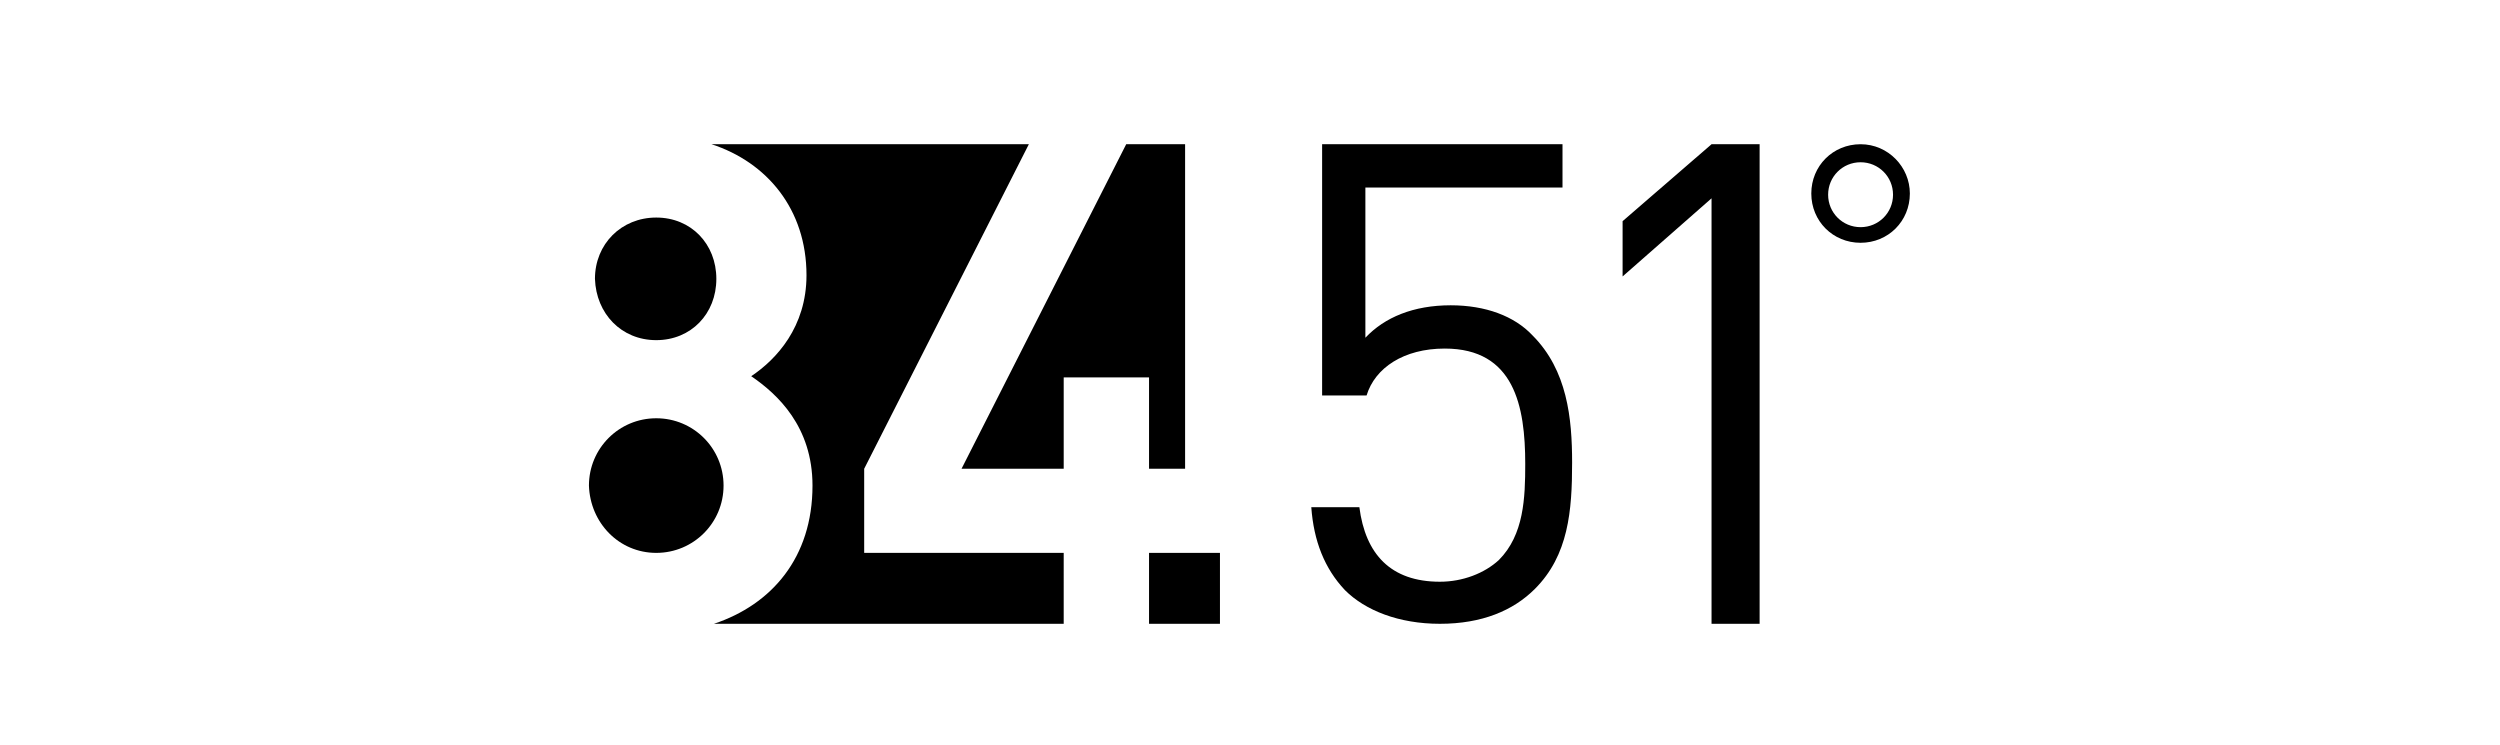
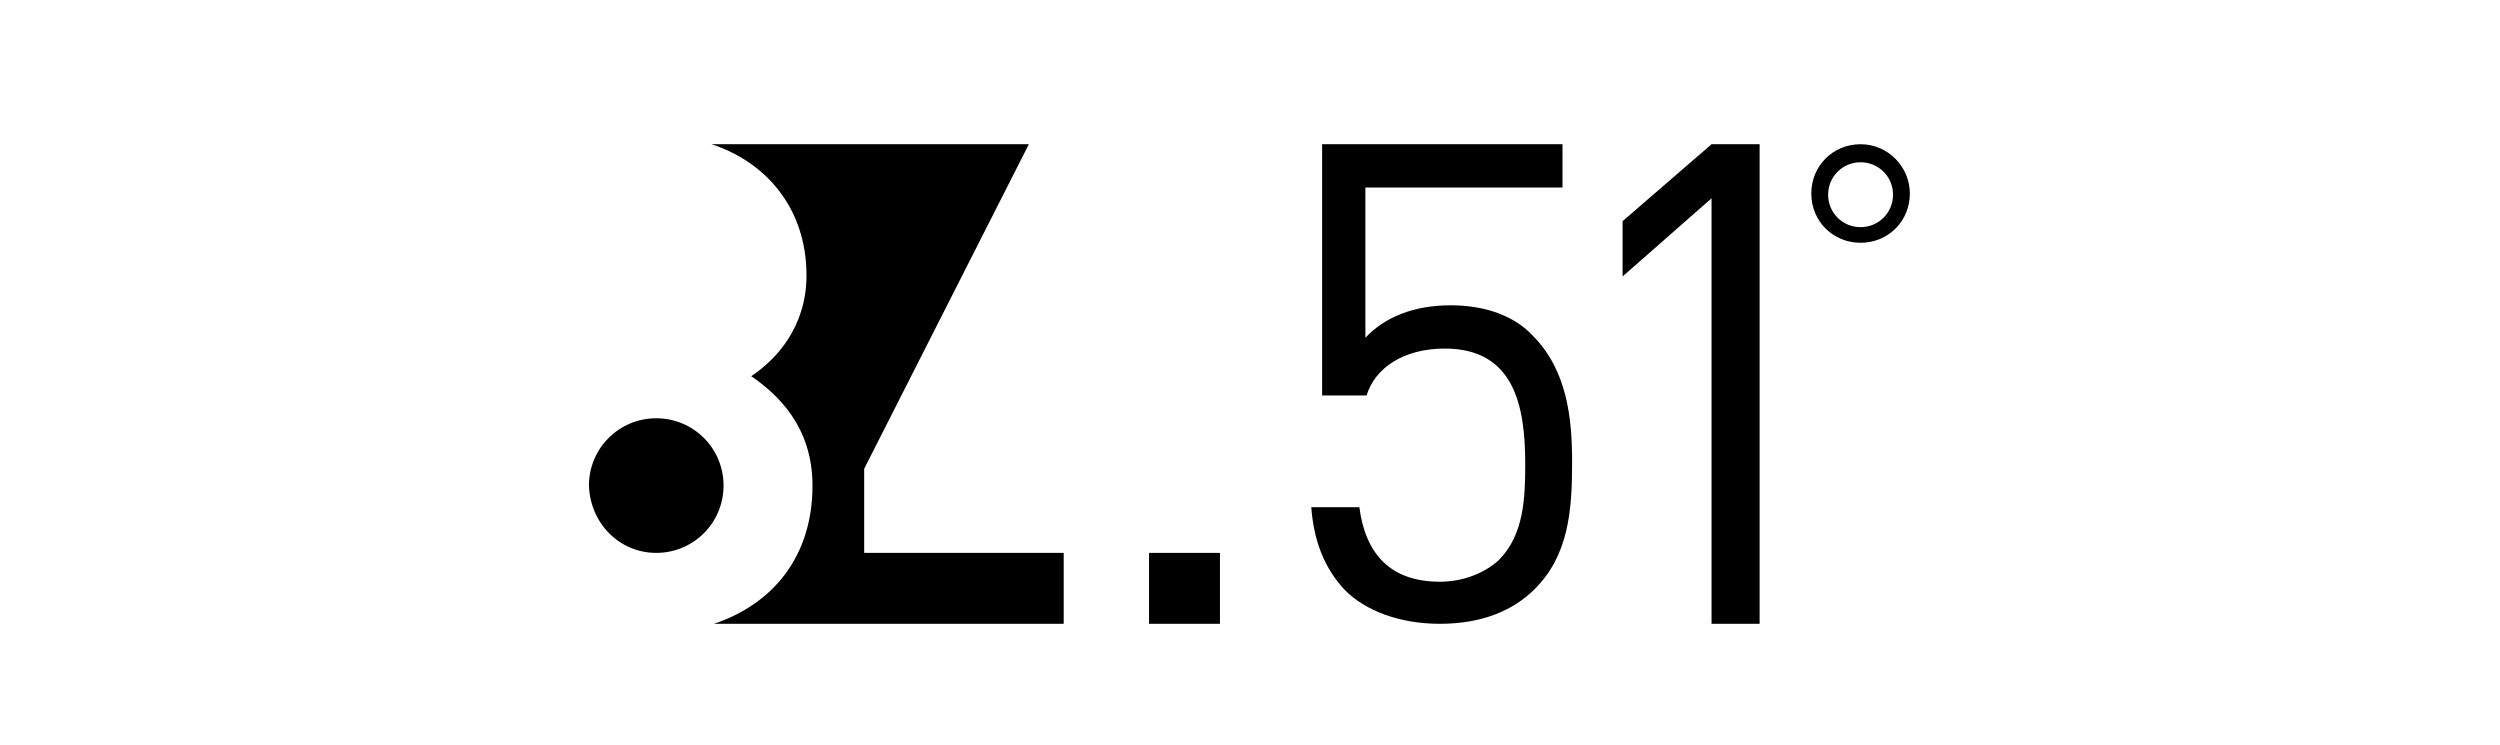
<svg xmlns="http://www.w3.org/2000/svg" version="1.1" id="Layer_1" x="0px" y="0px" viewBox="0 0 208 62" style="enable-background:new 0 0 208 62;" xml:space="preserve">
  <g>
    <g>
      <g>
-         <polygon points="80,39 88.5,39 88.5,31.4 95.6,31.4 95.6,39 98.6,39 98.6,12 93.7,12 " />
-         <path d="M54.6,28.3c2.9,0,5-2.2,5-5.1s-2.1-5.1-5-5.1s-5.1,2.2-5.1,5.1C49.6,26.1,51.7,28.3,54.6,28.3z" />
        <path d="M54.6,46c3.1,0,5.6-2.5,5.6-5.6s-2.5-5.6-5.6-5.6S49,37.3,49,40.4C49.1,43.5,51.5,46,54.6,46z" />
        <path d="M88.5,46H71.9v-7l13.7-27H59.2c4.6,1.5,7.9,5.4,7.9,10.9c0,4.3-2.5,7-4.6,8.4c2.2,1.5,5.1,4.2,5.1,9.1 c0,6-3.4,9.9-8.2,11.5h29.1V46z" />
      </g>
    </g>
    <rect x="95.6" y="46" width="5.9" height="5.9" />
    <g>
      <path d="M127.7,49c-1.8,1.8-4.4,2.9-7.9,2.9c-3.4,0-6.2-1.1-7.9-2.8c-1.7-1.8-2.6-4.1-2.8-6.9h4c0.5,3.9,2.6,6.2,6.7,6.2 c1.9,0,3.7-0.7,4.9-1.8c2.1-2.1,2.2-5.2,2.2-8c0-4.8-0.9-9.6-6.7-9.6c-3.4,0-5.8,1.6-6.5,3.9H110V12h20v3.6h-16.4v12.5 c1.6-1.7,4-2.7,7.1-2.7c2.9,0,5.3,0.9,6.8,2.5c2.9,2.9,3.3,6.9,3.3,10.6C130.8,42.5,130.5,46.2,127.7,49z" />
      <path d="M142.4,51.9V16.5L135,23v-4.6l7.4-6.4h4v39.9H142.4z" />
    </g>
    <path d="M154.8,13.5c1.5,0,2.7,1.2,2.7,2.7s-1.2,2.7-2.7,2.7s-2.7-1.2-2.7-2.7S153.3,13.5,154.8,13.5 M154.8,12 c-2.3,0-4.1,1.8-4.1,4.1s1.8,4.1,4.1,4.1s4.1-1.8,4.1-4.1C158.9,13.9,157.1,12,154.8,12L154.8,12z" />
  </g>
</svg>